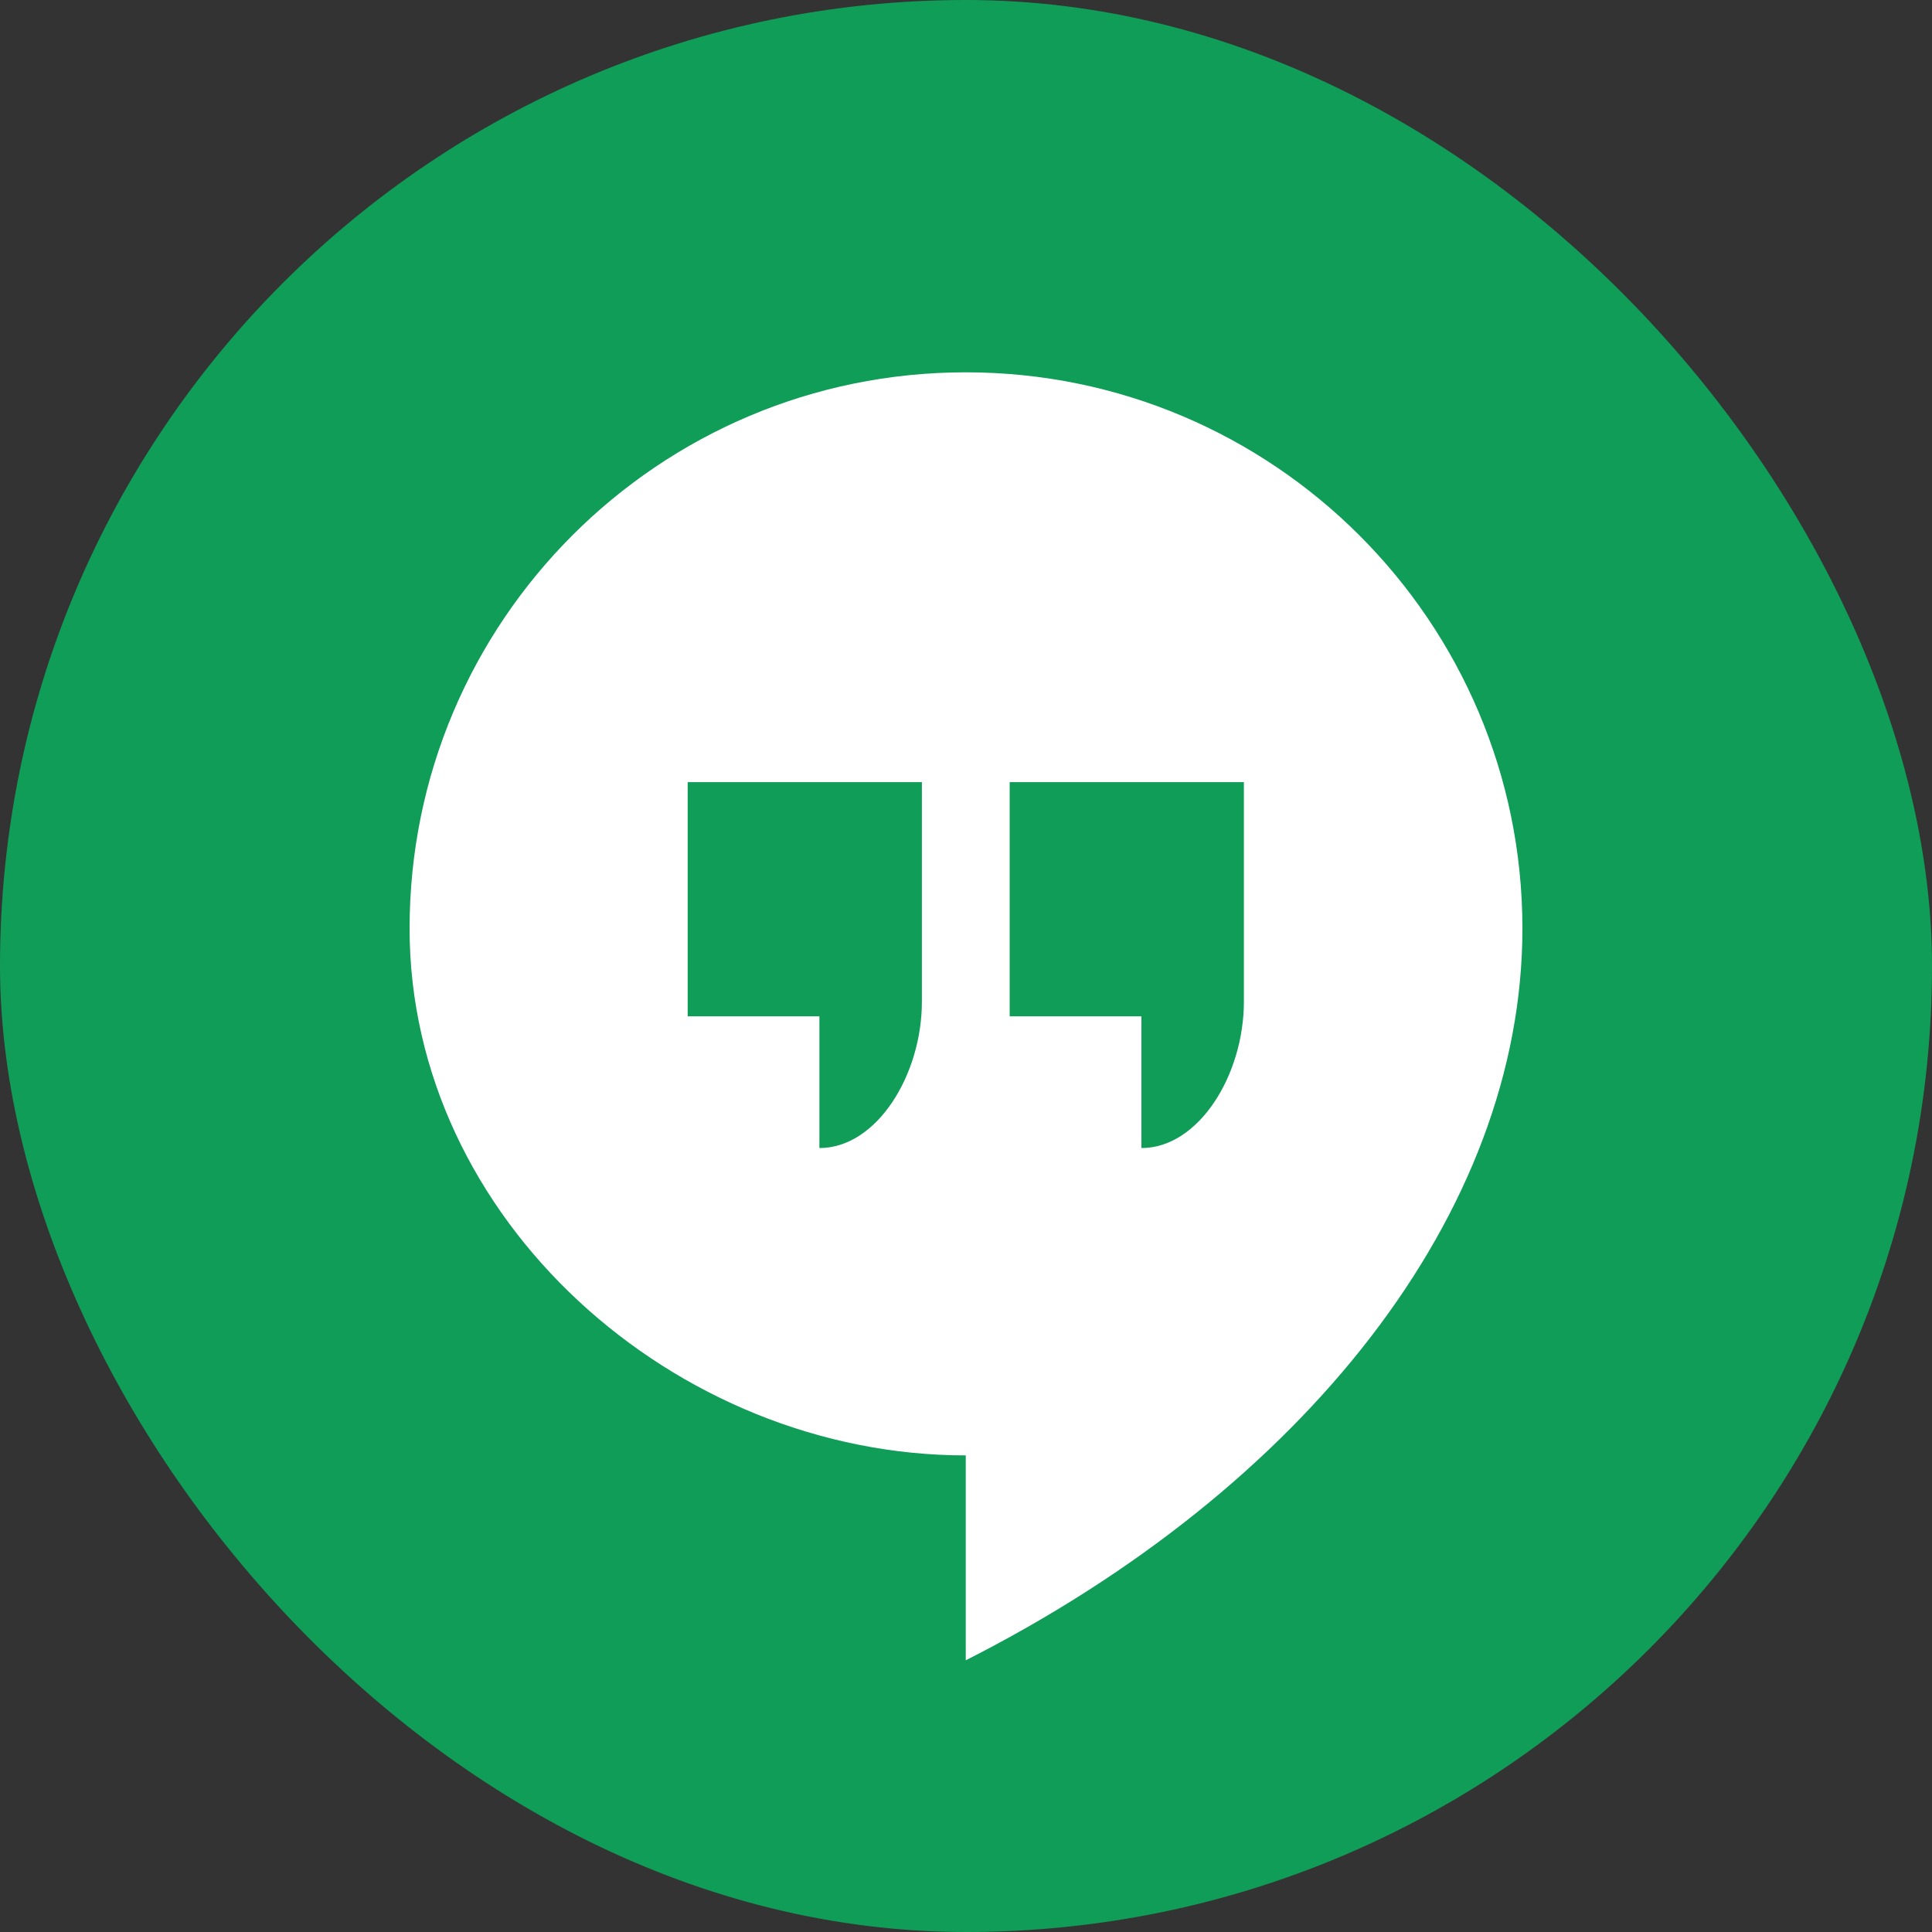
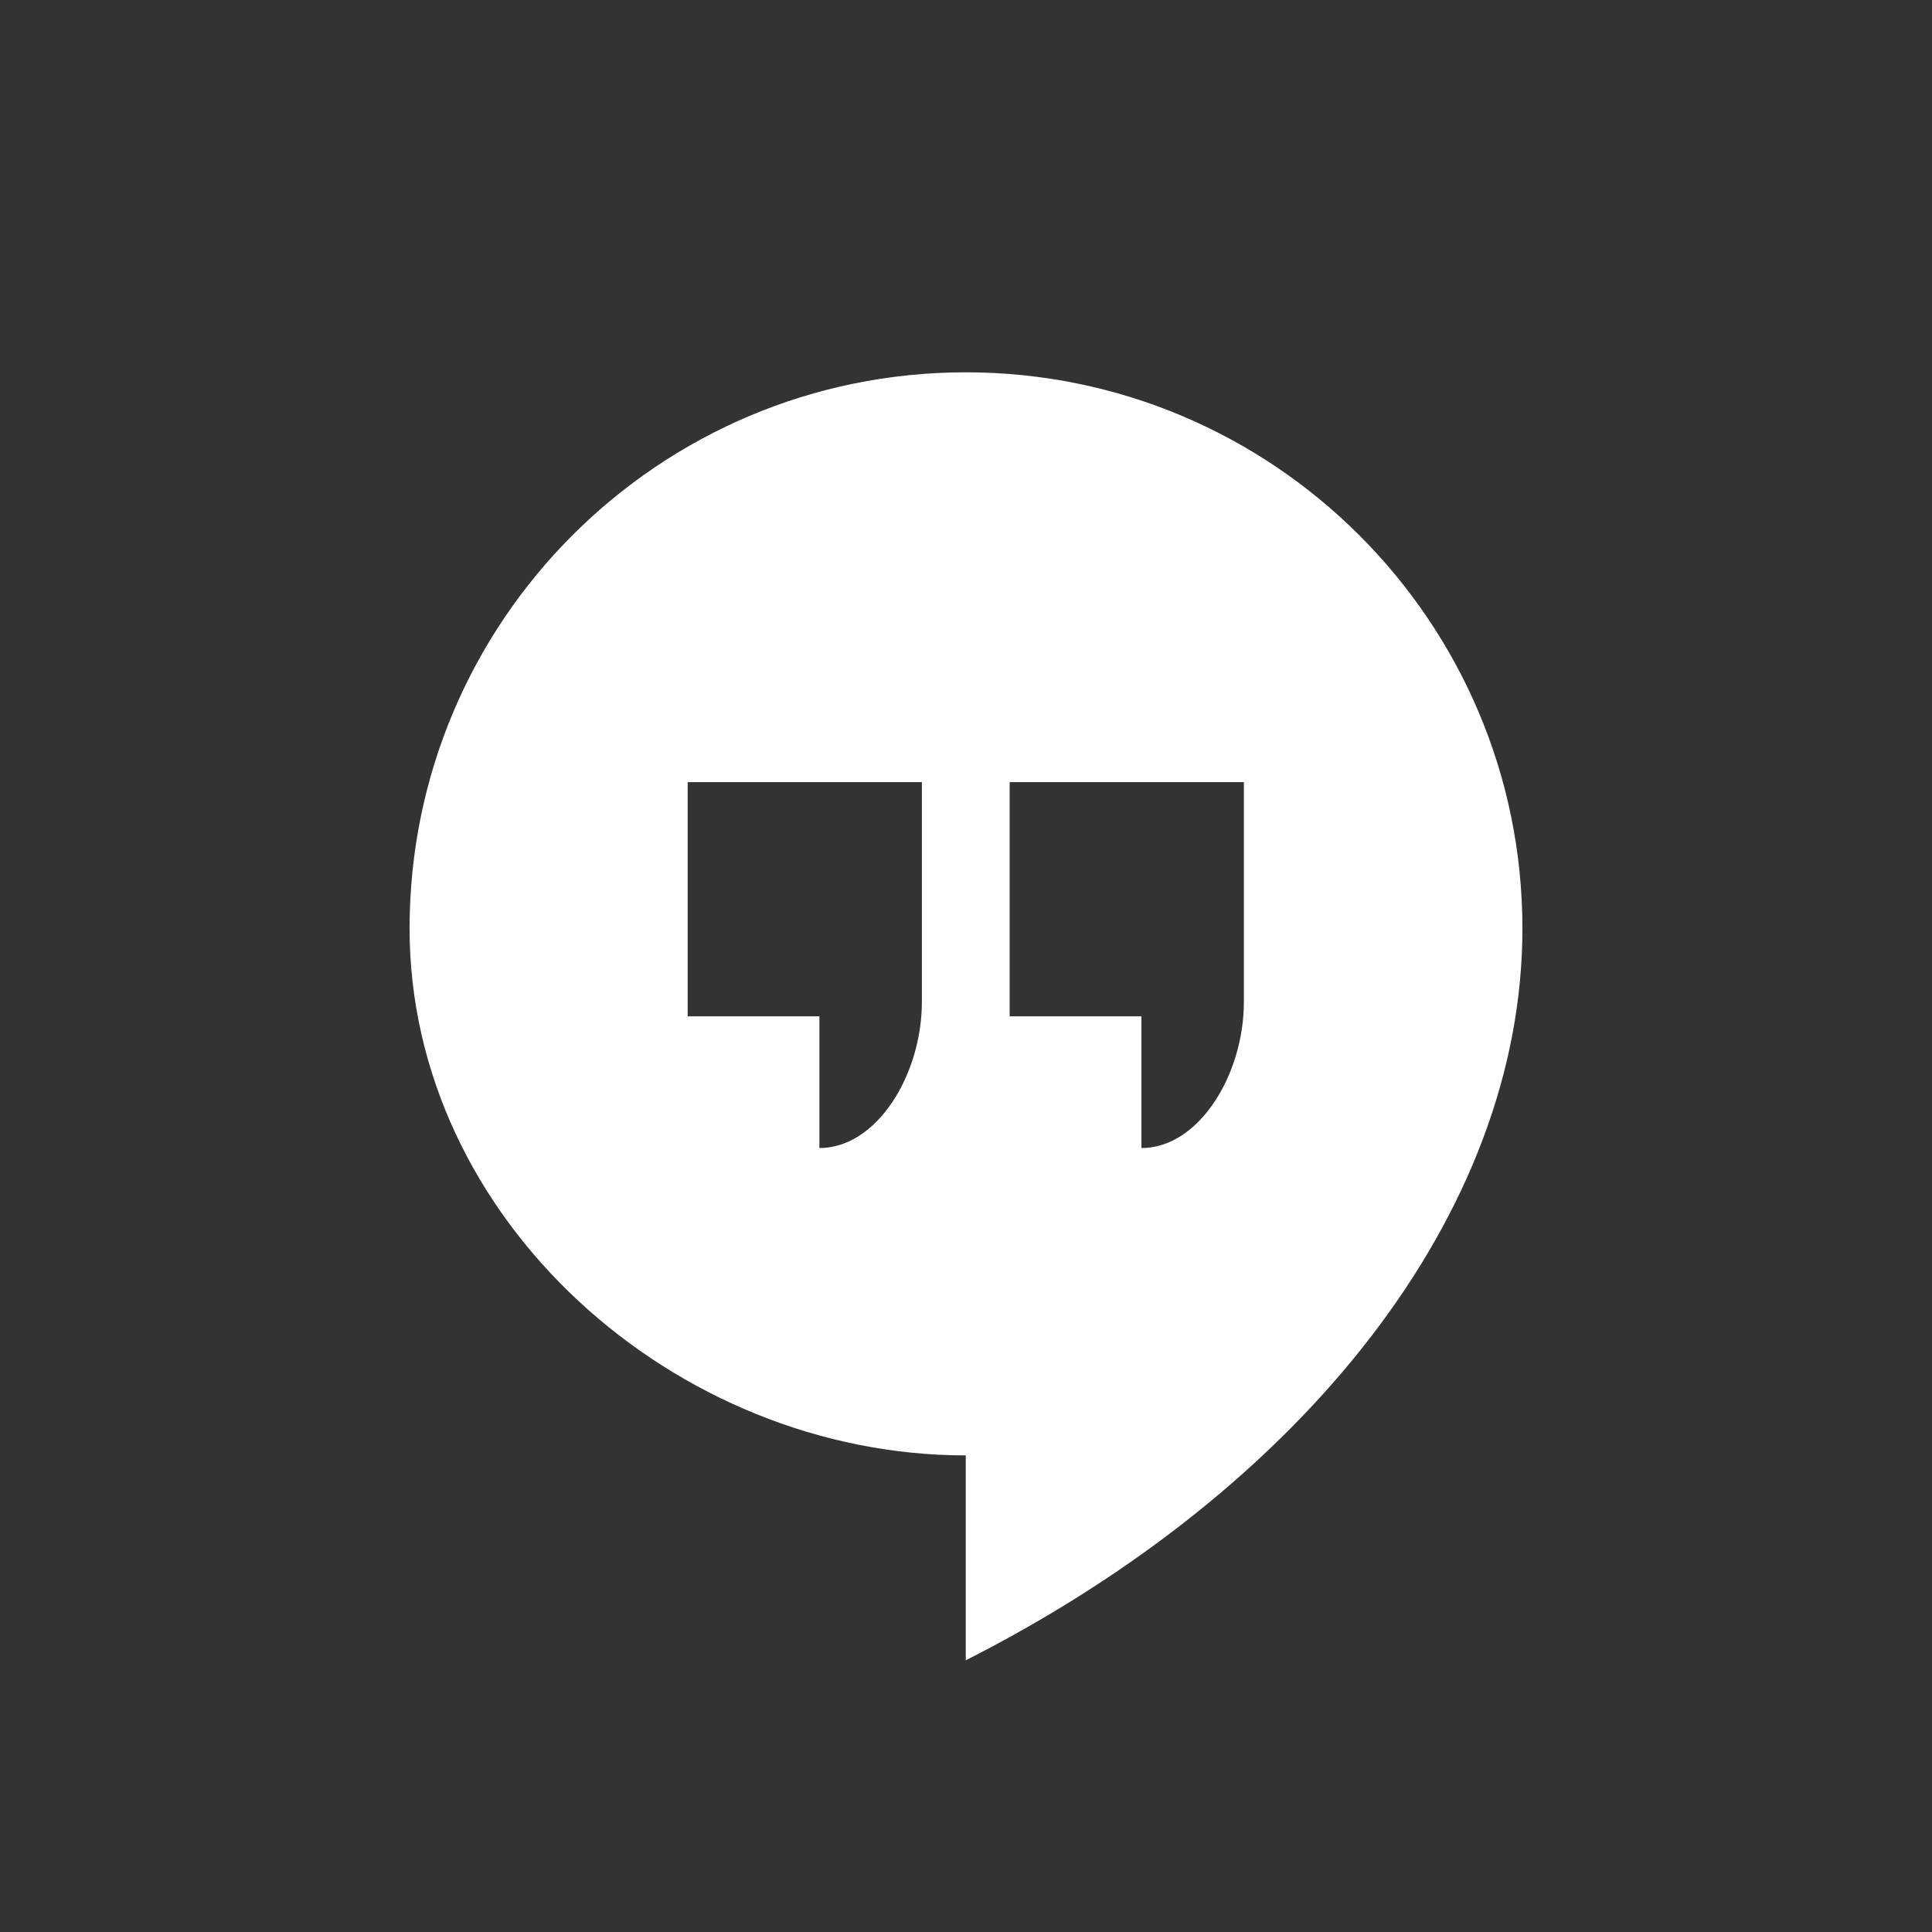
<svg xmlns="http://www.w3.org/2000/svg" width="48" height="48" viewBox="0 0 48 48" fill="none">
  <rect x="0" y="0" width="48" height="48" fill="#333333" stroke="none" />
-   <rect width="48" height="48" rx="24" fill="#0F9D58" />
  <path fill-rule="evenodd" clip-rule="evenodd" d="M23.994 9.25C31.625 9.25 37.824 15.437 37.824 23.068C37.824 30.139 32.391 36.992 23.994 41.25V36.159C16.765 36.159 10.176 30.297 10.176 23.068C10.176 15.437 16.363 9.25 23.994 9.25ZM17.085 25.25V19.432H22.904V24.886C22.904 26.704 21.785 28.523 20.358 28.523V25.25H17.085ZM25.085 25.25V19.432H30.904V24.886C30.904 26.704 29.785 28.523 28.358 28.523V25.25H25.085Z" fill="white" />
</svg>